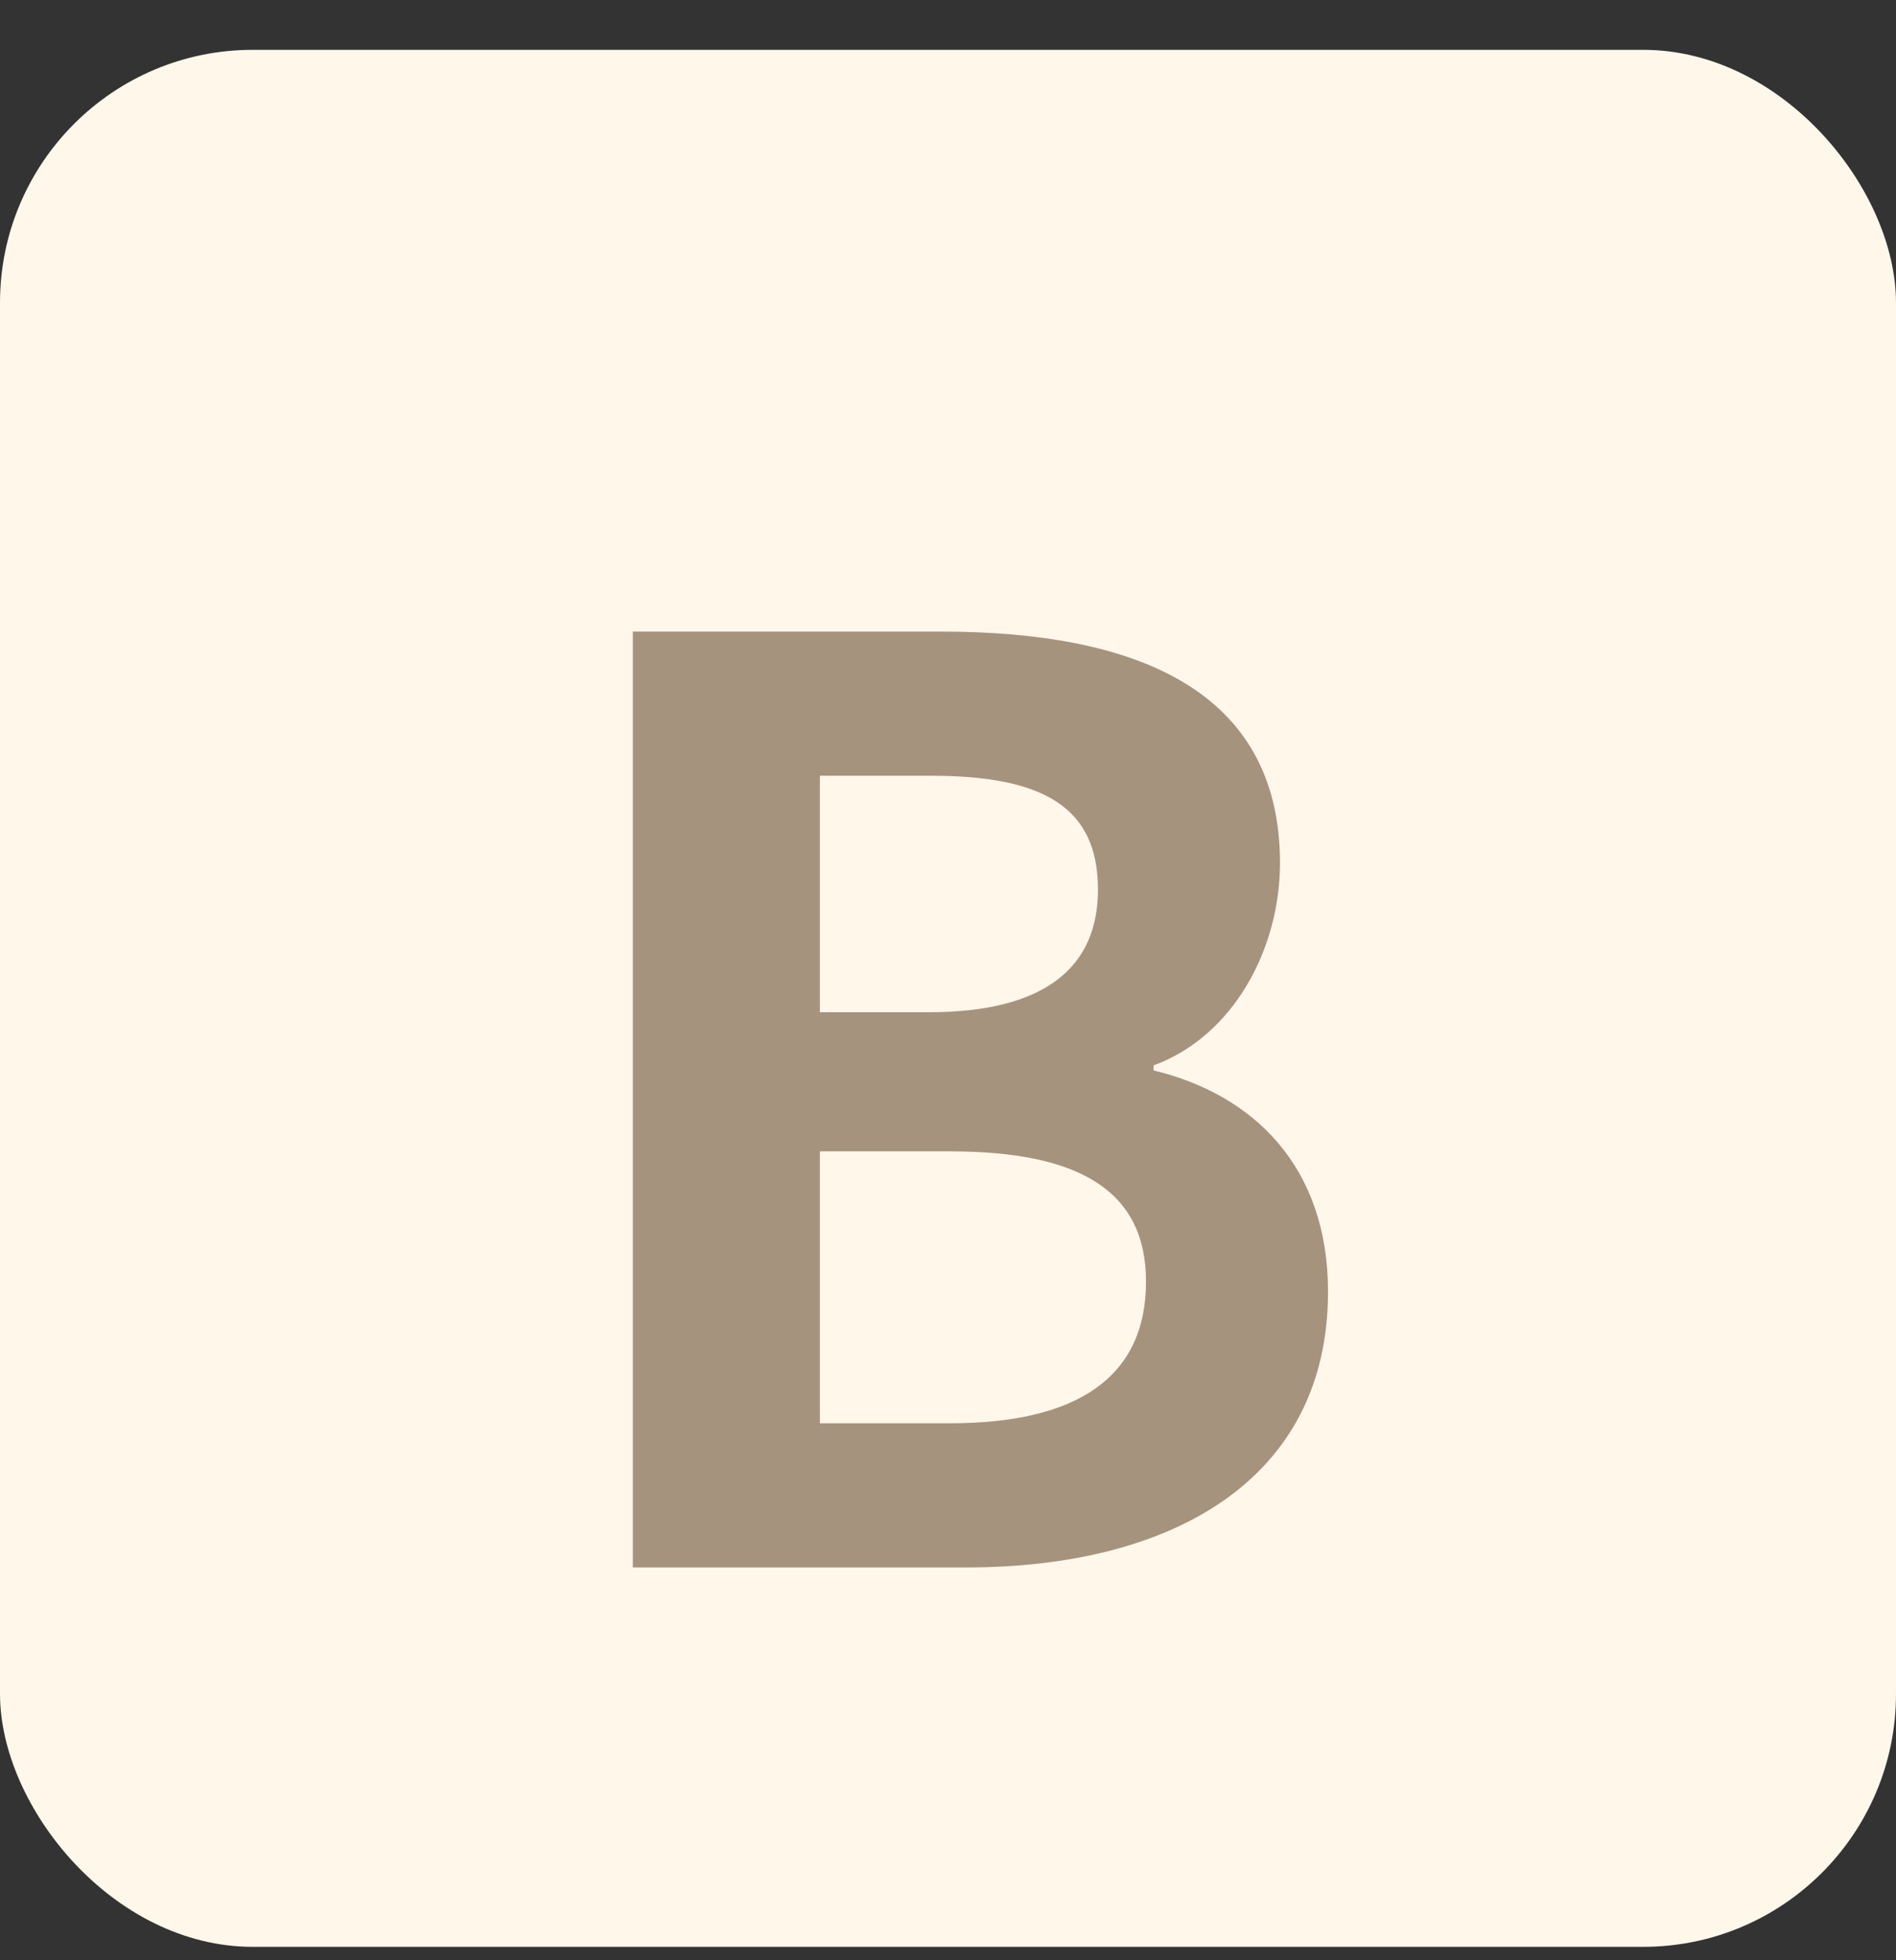
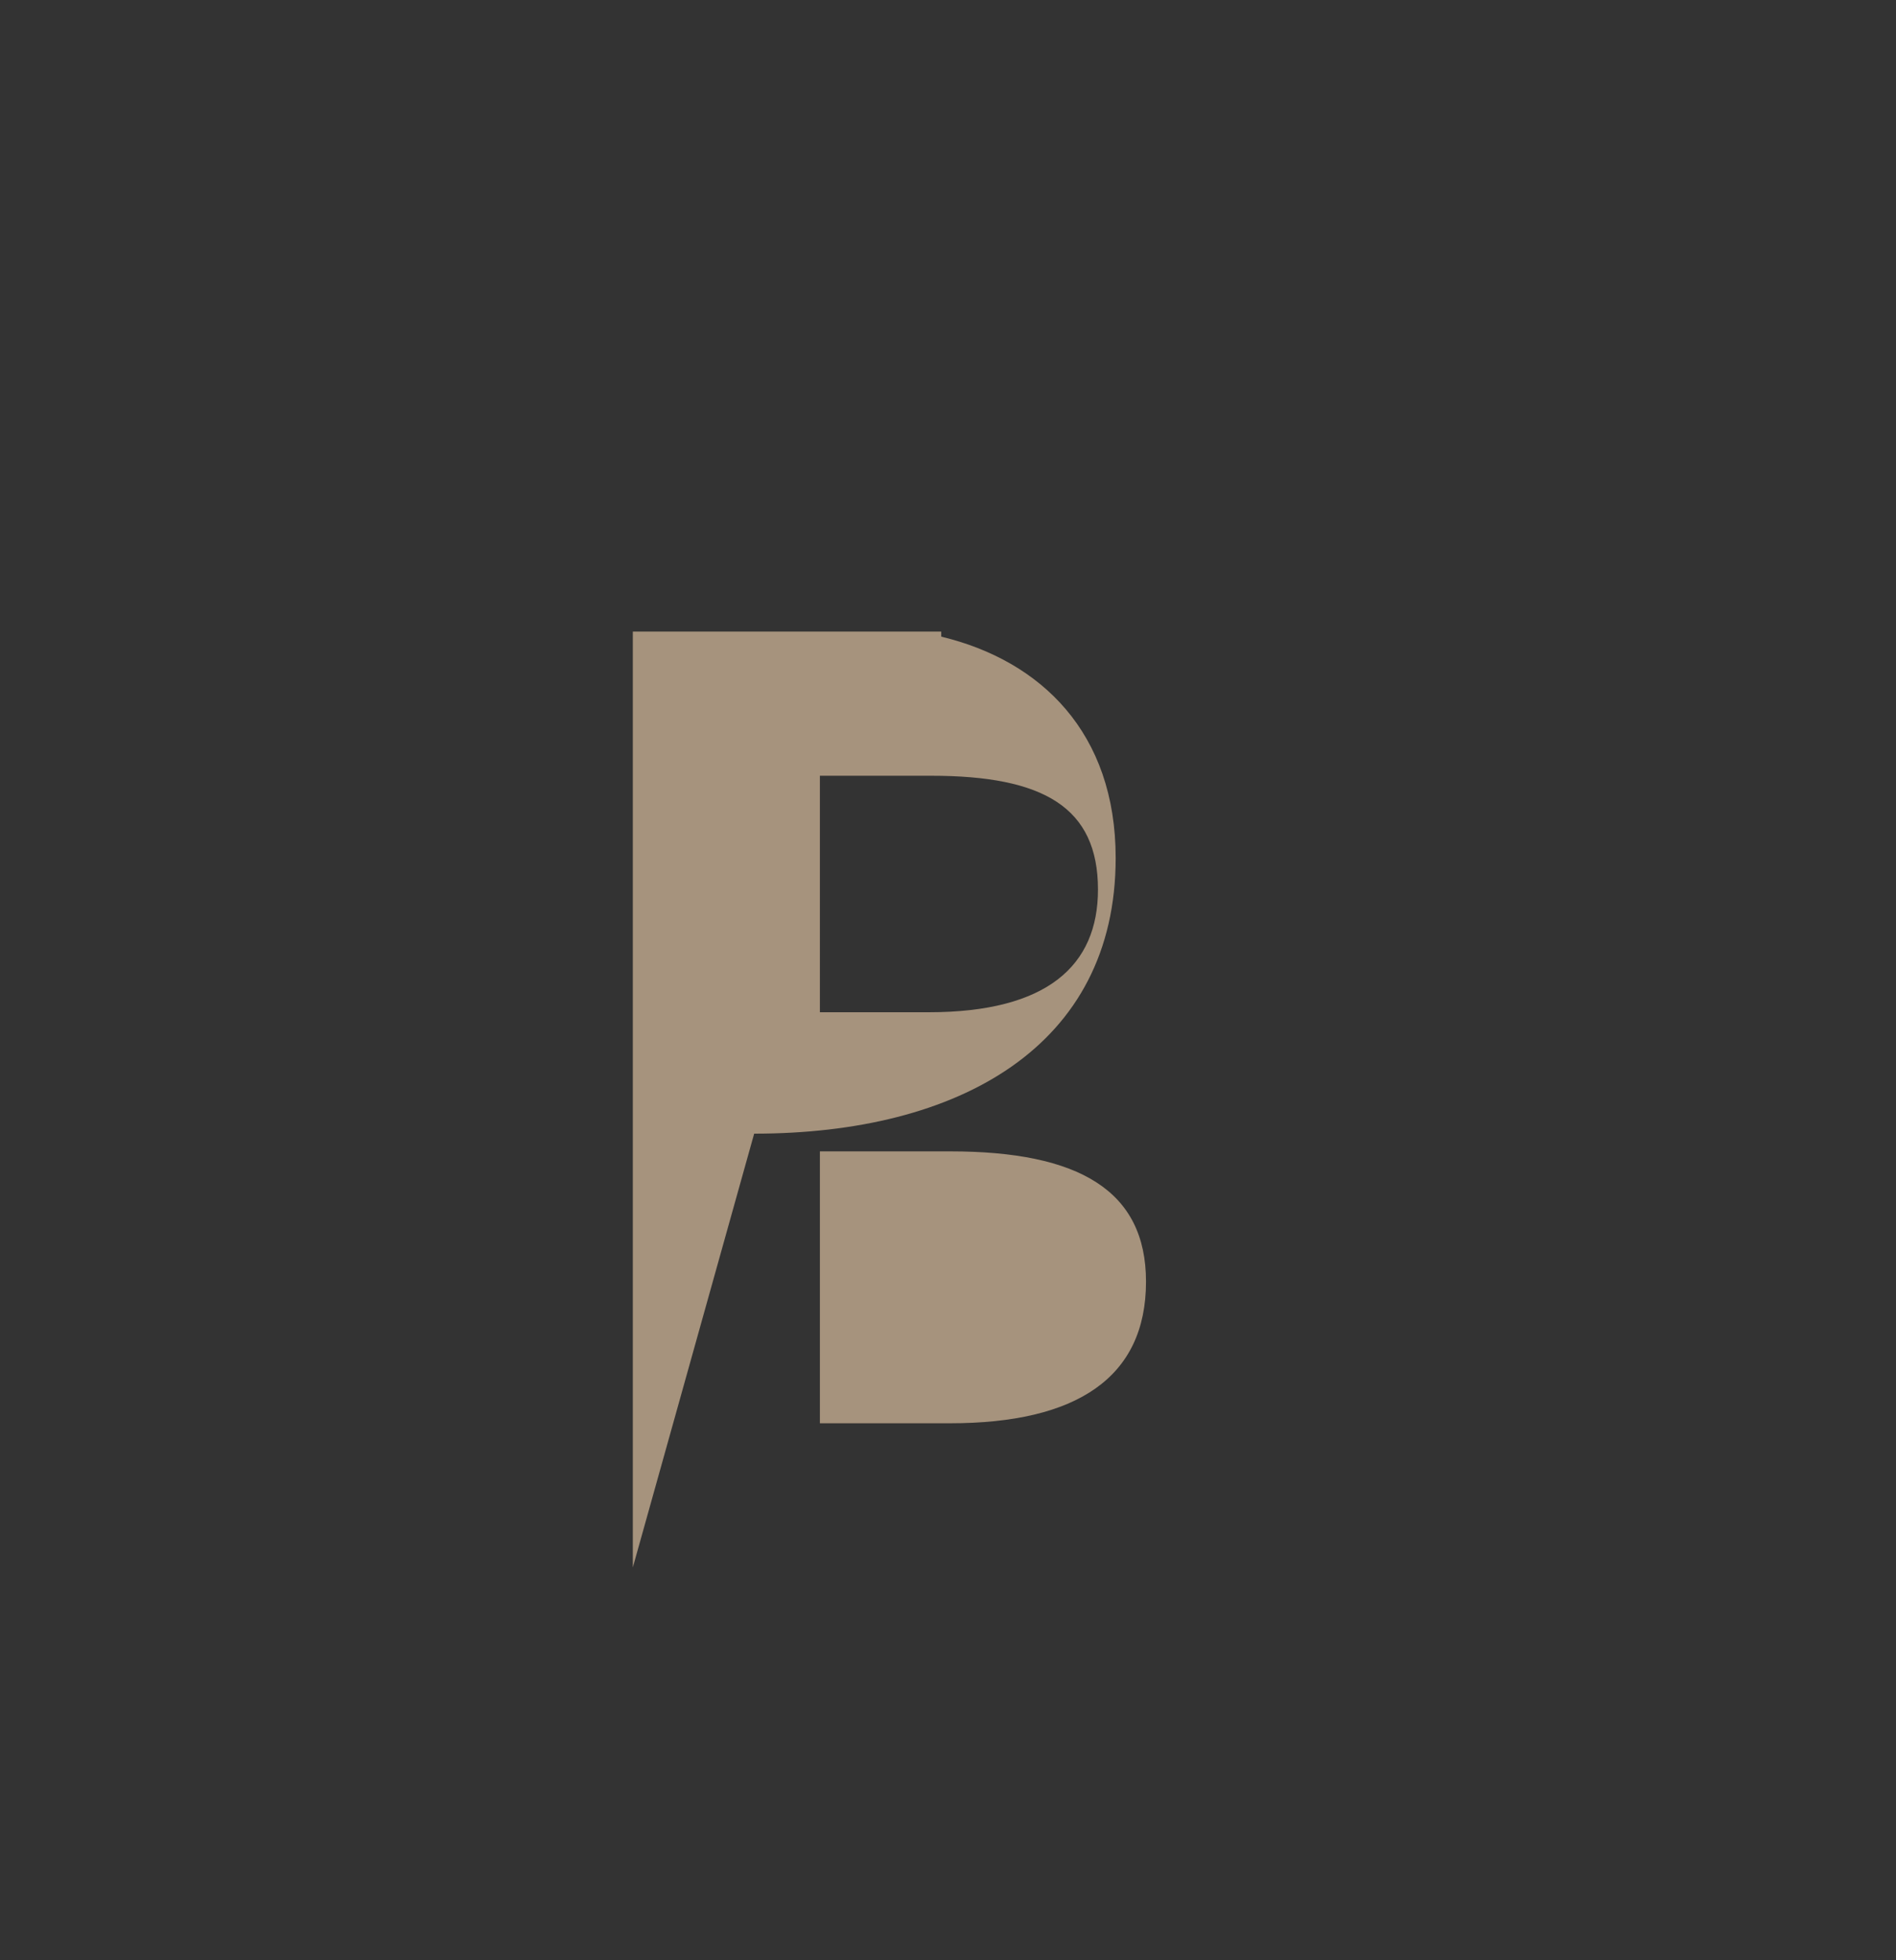
<svg xmlns="http://www.w3.org/2000/svg" width="30" height="31" fill="none">
  <rect width="100%" height="100%" fill="#333333" stroke="none" />
-   <rect width="30" height="30" y=".788" fill="#FFF7EA" rx="4" />
-   <path fill="#A6937D" d="M10.013 24.788v-14.8h4.88c3.04 0 5.36.9 5.36 3.66 0 1.36-.74 2.74-2 3.2v.08c1.58.38 2.76 1.52 2.76 3.5 0 2.98-2.48 4.36-5.72 4.36zm2.96-8.78h1.72c1.88 0 2.68-.74 2.68-1.94 0-1.3-.86-1.8-2.64-1.8h-1.76zm0 6.5h2.06c2 0 3.1-.72 3.1-2.24 0-1.44-1.06-2.06-3.1-2.06h-2.06z" />
+   <path fill="#A6937D" d="M10.013 24.788v-14.8h4.88v.08c1.58.38 2.76 1.52 2.76 3.5 0 2.98-2.48 4.36-5.72 4.36zm2.96-8.78h1.72c1.88 0 2.68-.74 2.68-1.94 0-1.3-.86-1.8-2.64-1.8h-1.76zm0 6.5h2.06c2 0 3.1-.72 3.1-2.24 0-1.44-1.06-2.06-3.1-2.06h-2.06z" />
</svg>